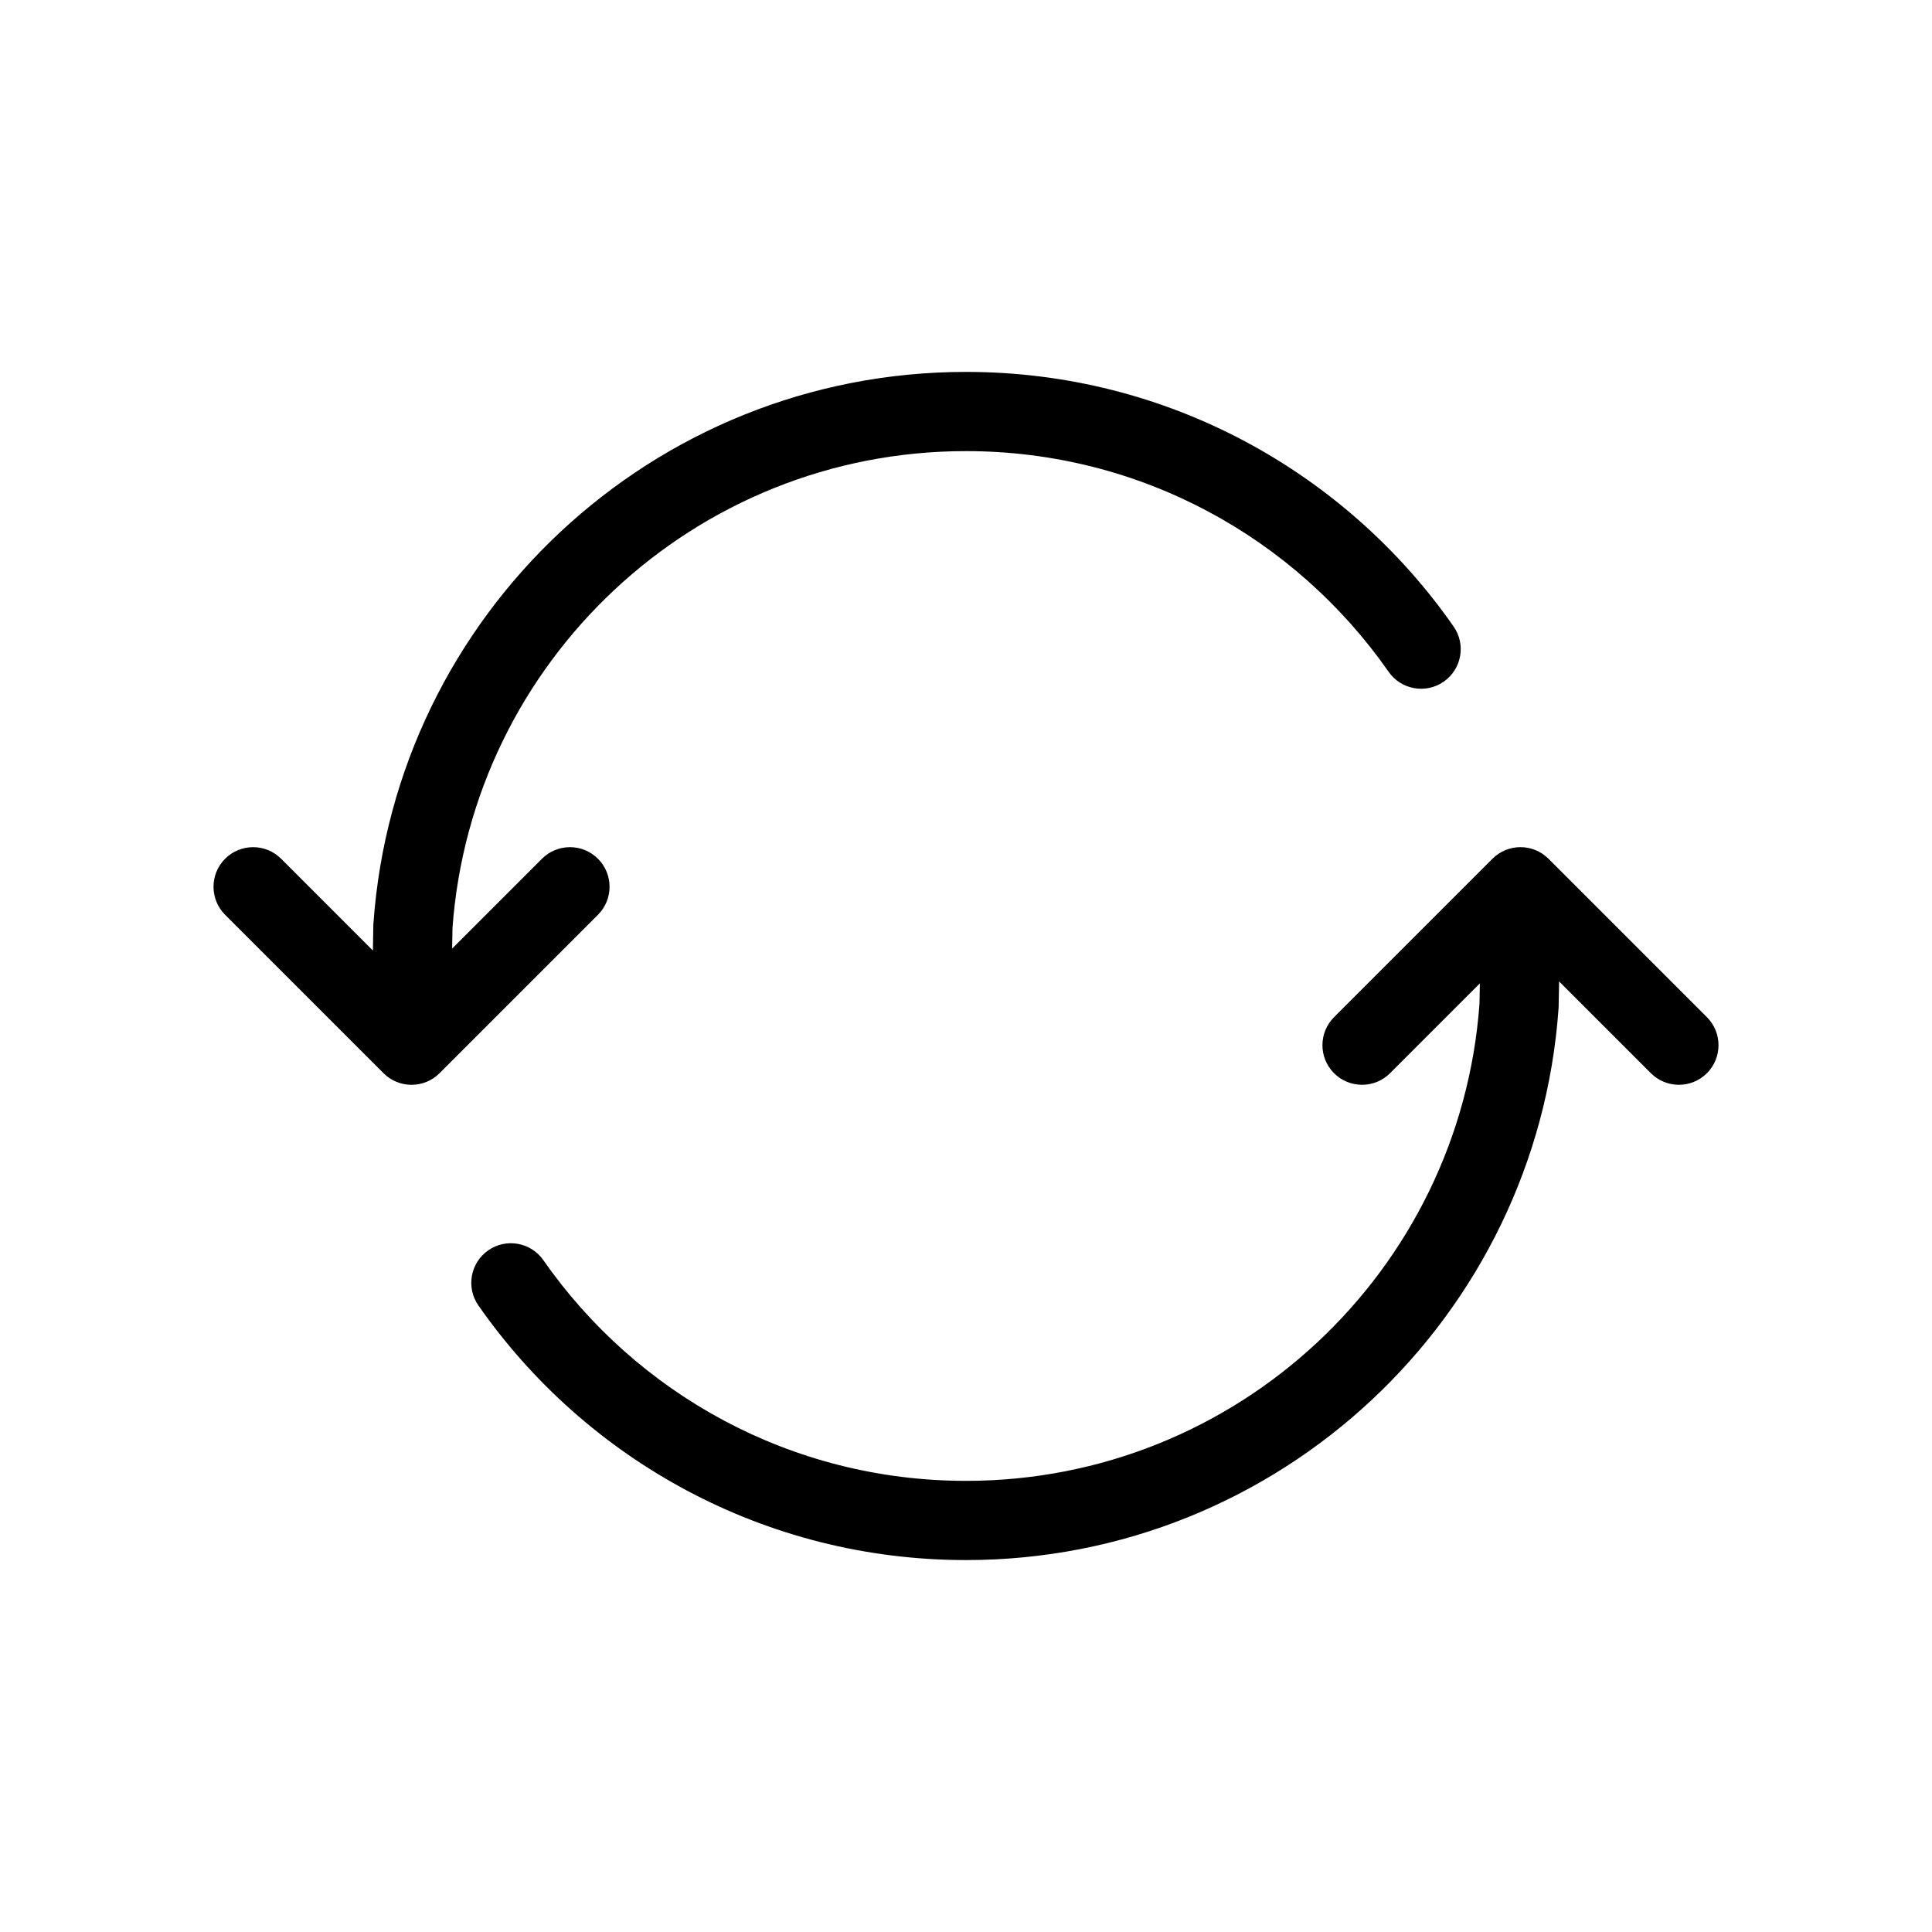
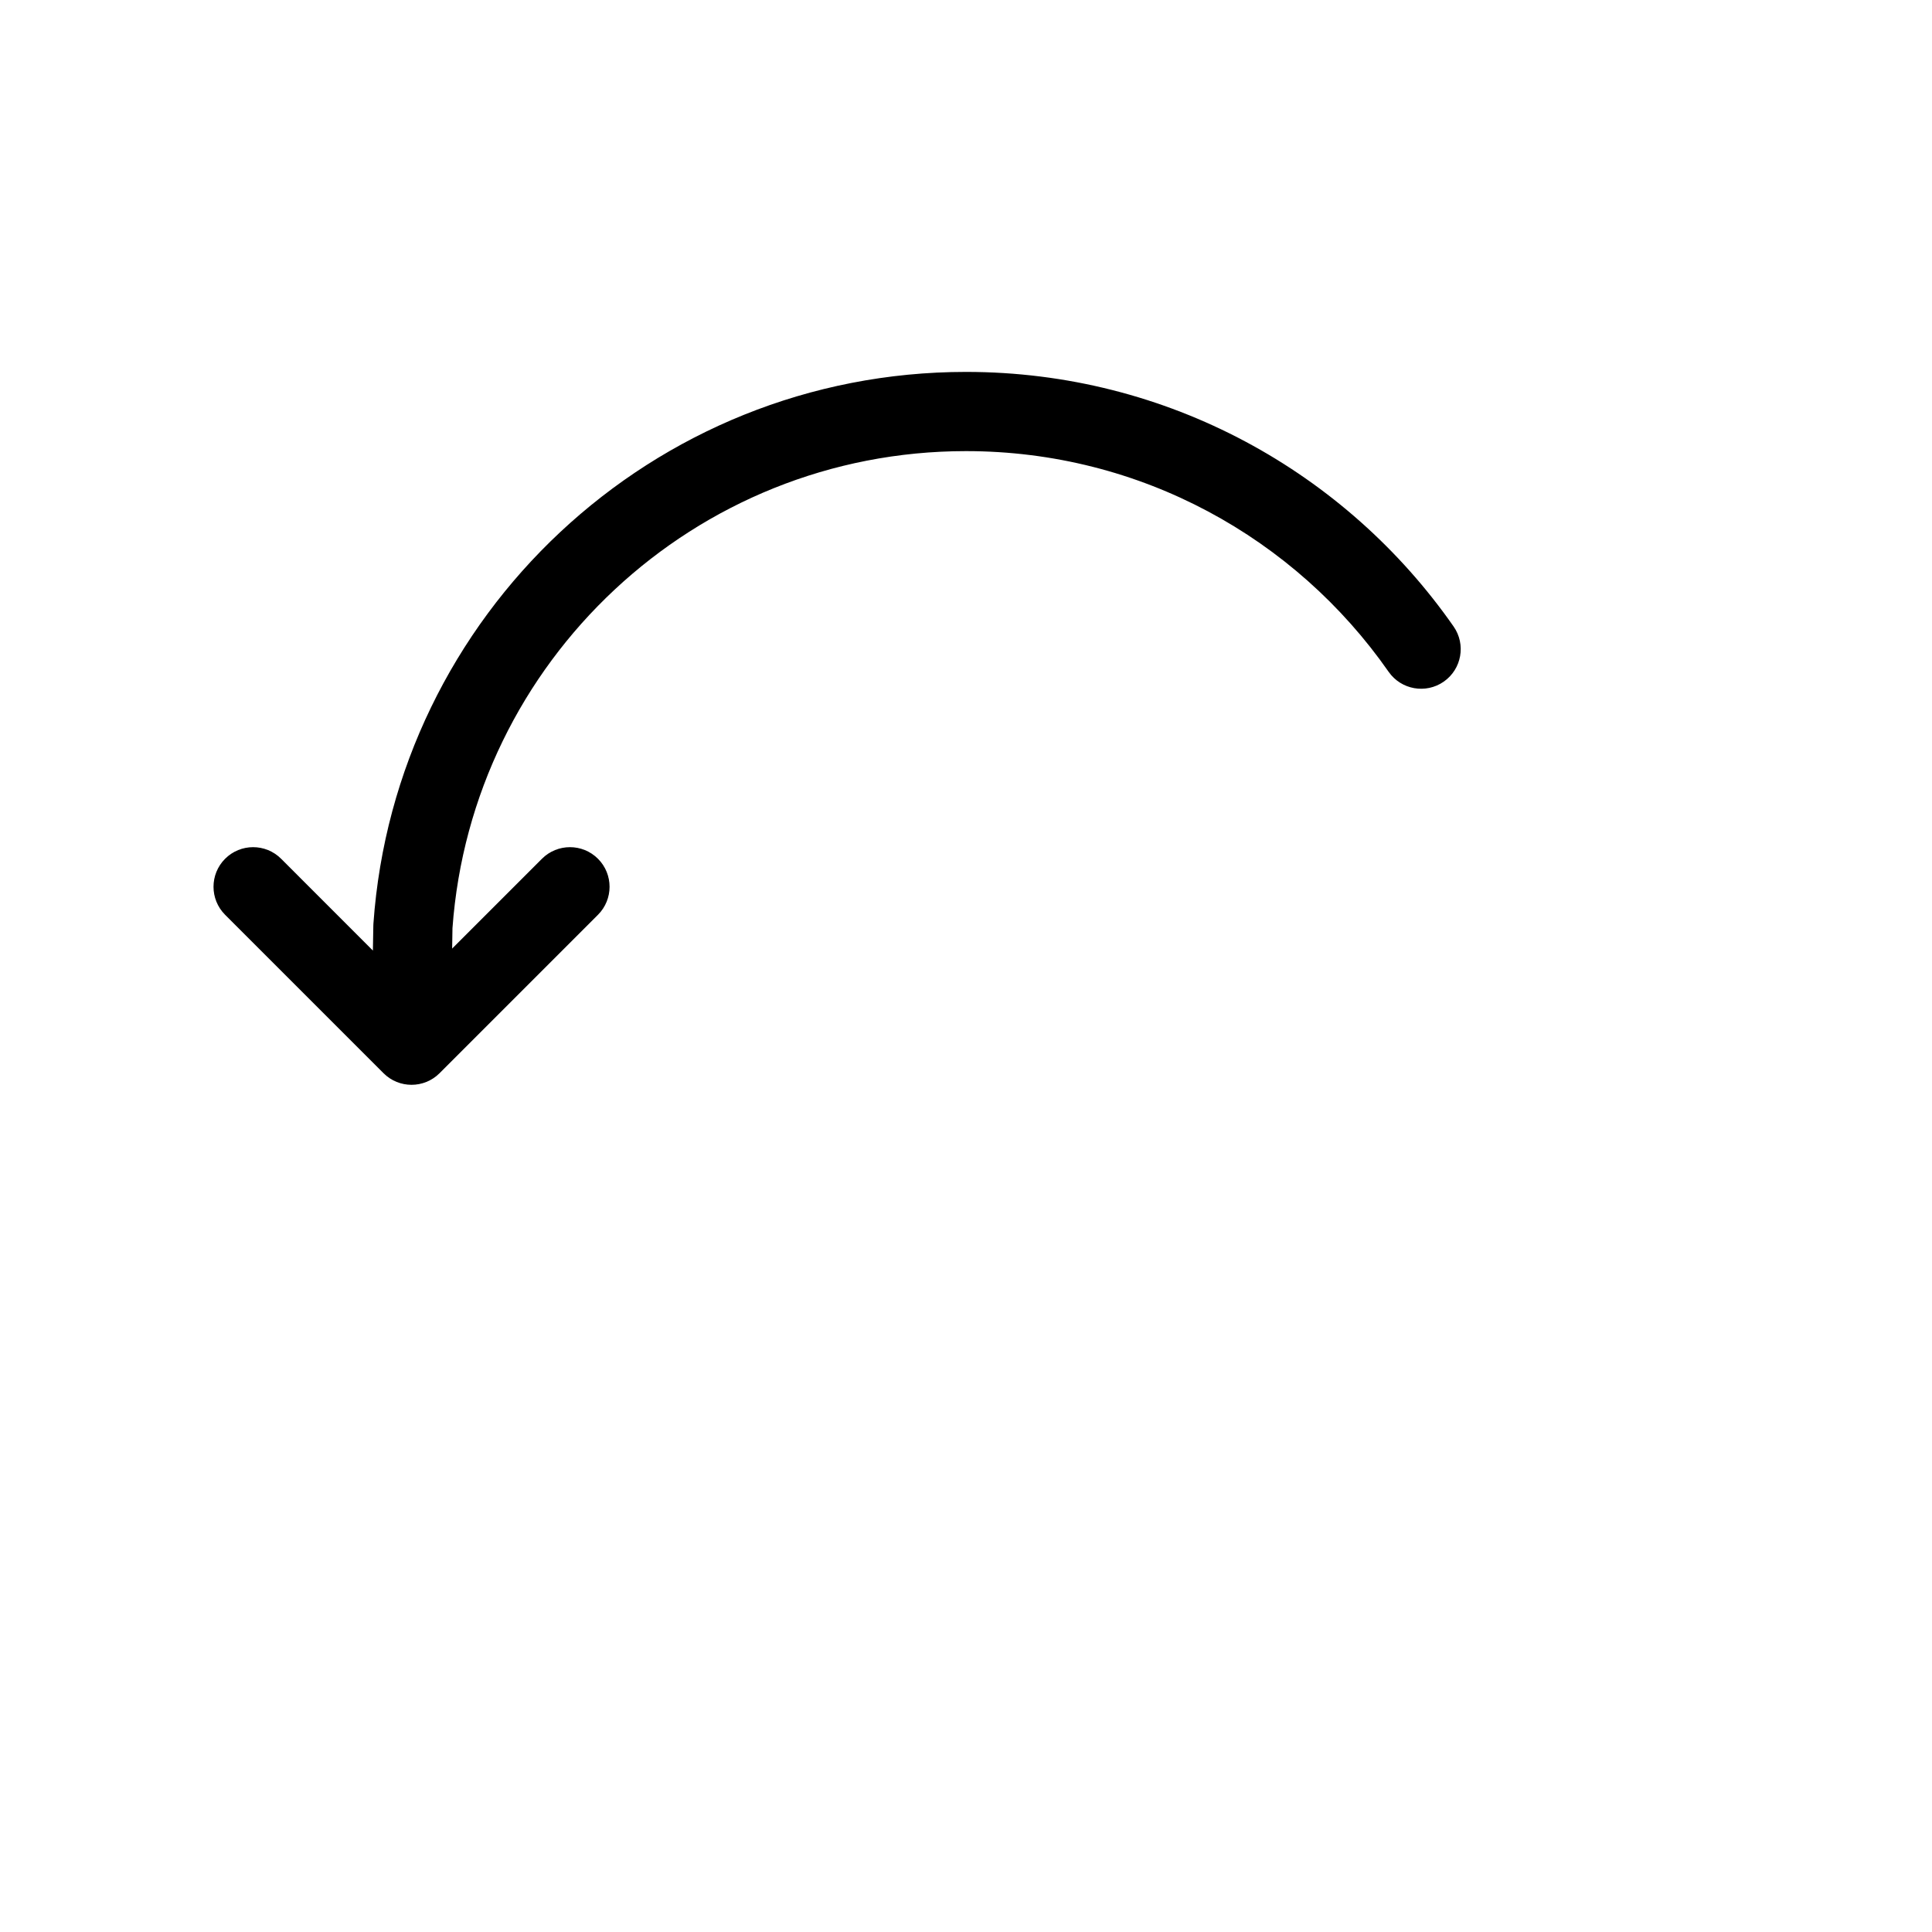
<svg xmlns="http://www.w3.org/2000/svg" fill="#000000" width="800px" height="800px" version="1.1" viewBox="144 144 512 512">
  <g>
    <path d="m263.91 389.97c5.125-70.668 64.102-126.42 136.09-126.42 46.355 0 87.32 23.109 112 58.484 3.316 4.754 9.859 5.922 14.613 2.606s5.922-9.859 2.606-14.613c-28.434-40.766-75.707-67.469-129.21-67.469-83.176 0-151.28 64.492-157.05 146.2-0.012 0.188-0.02 0.371-0.023 0.555l-0.117 6.59-24.32-24.324c-4.098-4.098-10.746-4.098-14.844 0-4.098 4.102-4.098 10.746 0 14.848l41.984 41.984c4.098 4.098 10.742 4.098 14.844 0l41.984-41.984c4.098-4.102 4.098-10.746 0-14.848-4.102-4.098-10.746-4.098-14.844 0l-23.801 23.801z" />
-     <path d="m557.18 404.09 24.32 24.32c4.102 4.098 10.746 4.098 14.848 0 4.098-4.102 4.098-10.746 0-14.848l-41.984-41.984c-4.102-4.098-10.746-4.098-14.848 0l-41.984 41.984c-4.098 4.102-4.098 10.746 0 14.848 4.102 4.098 10.746 4.098 14.848 0l23.797-23.801-0.098 5.414c-5.125 70.672-64.102 126.42-136.08 126.42-46.359 0-87.324-23.109-112-58.48-3.316-4.758-9.859-5.922-14.613-2.606-4.754 3.316-5.918 9.859-2.602 14.609 28.43 40.766 75.703 67.469 129.21 67.469 83.172 0 151.28-64.492 157.04-146.2 0.016-0.188 0.023-0.371 0.023-0.555z" />
  </g>
</svg>